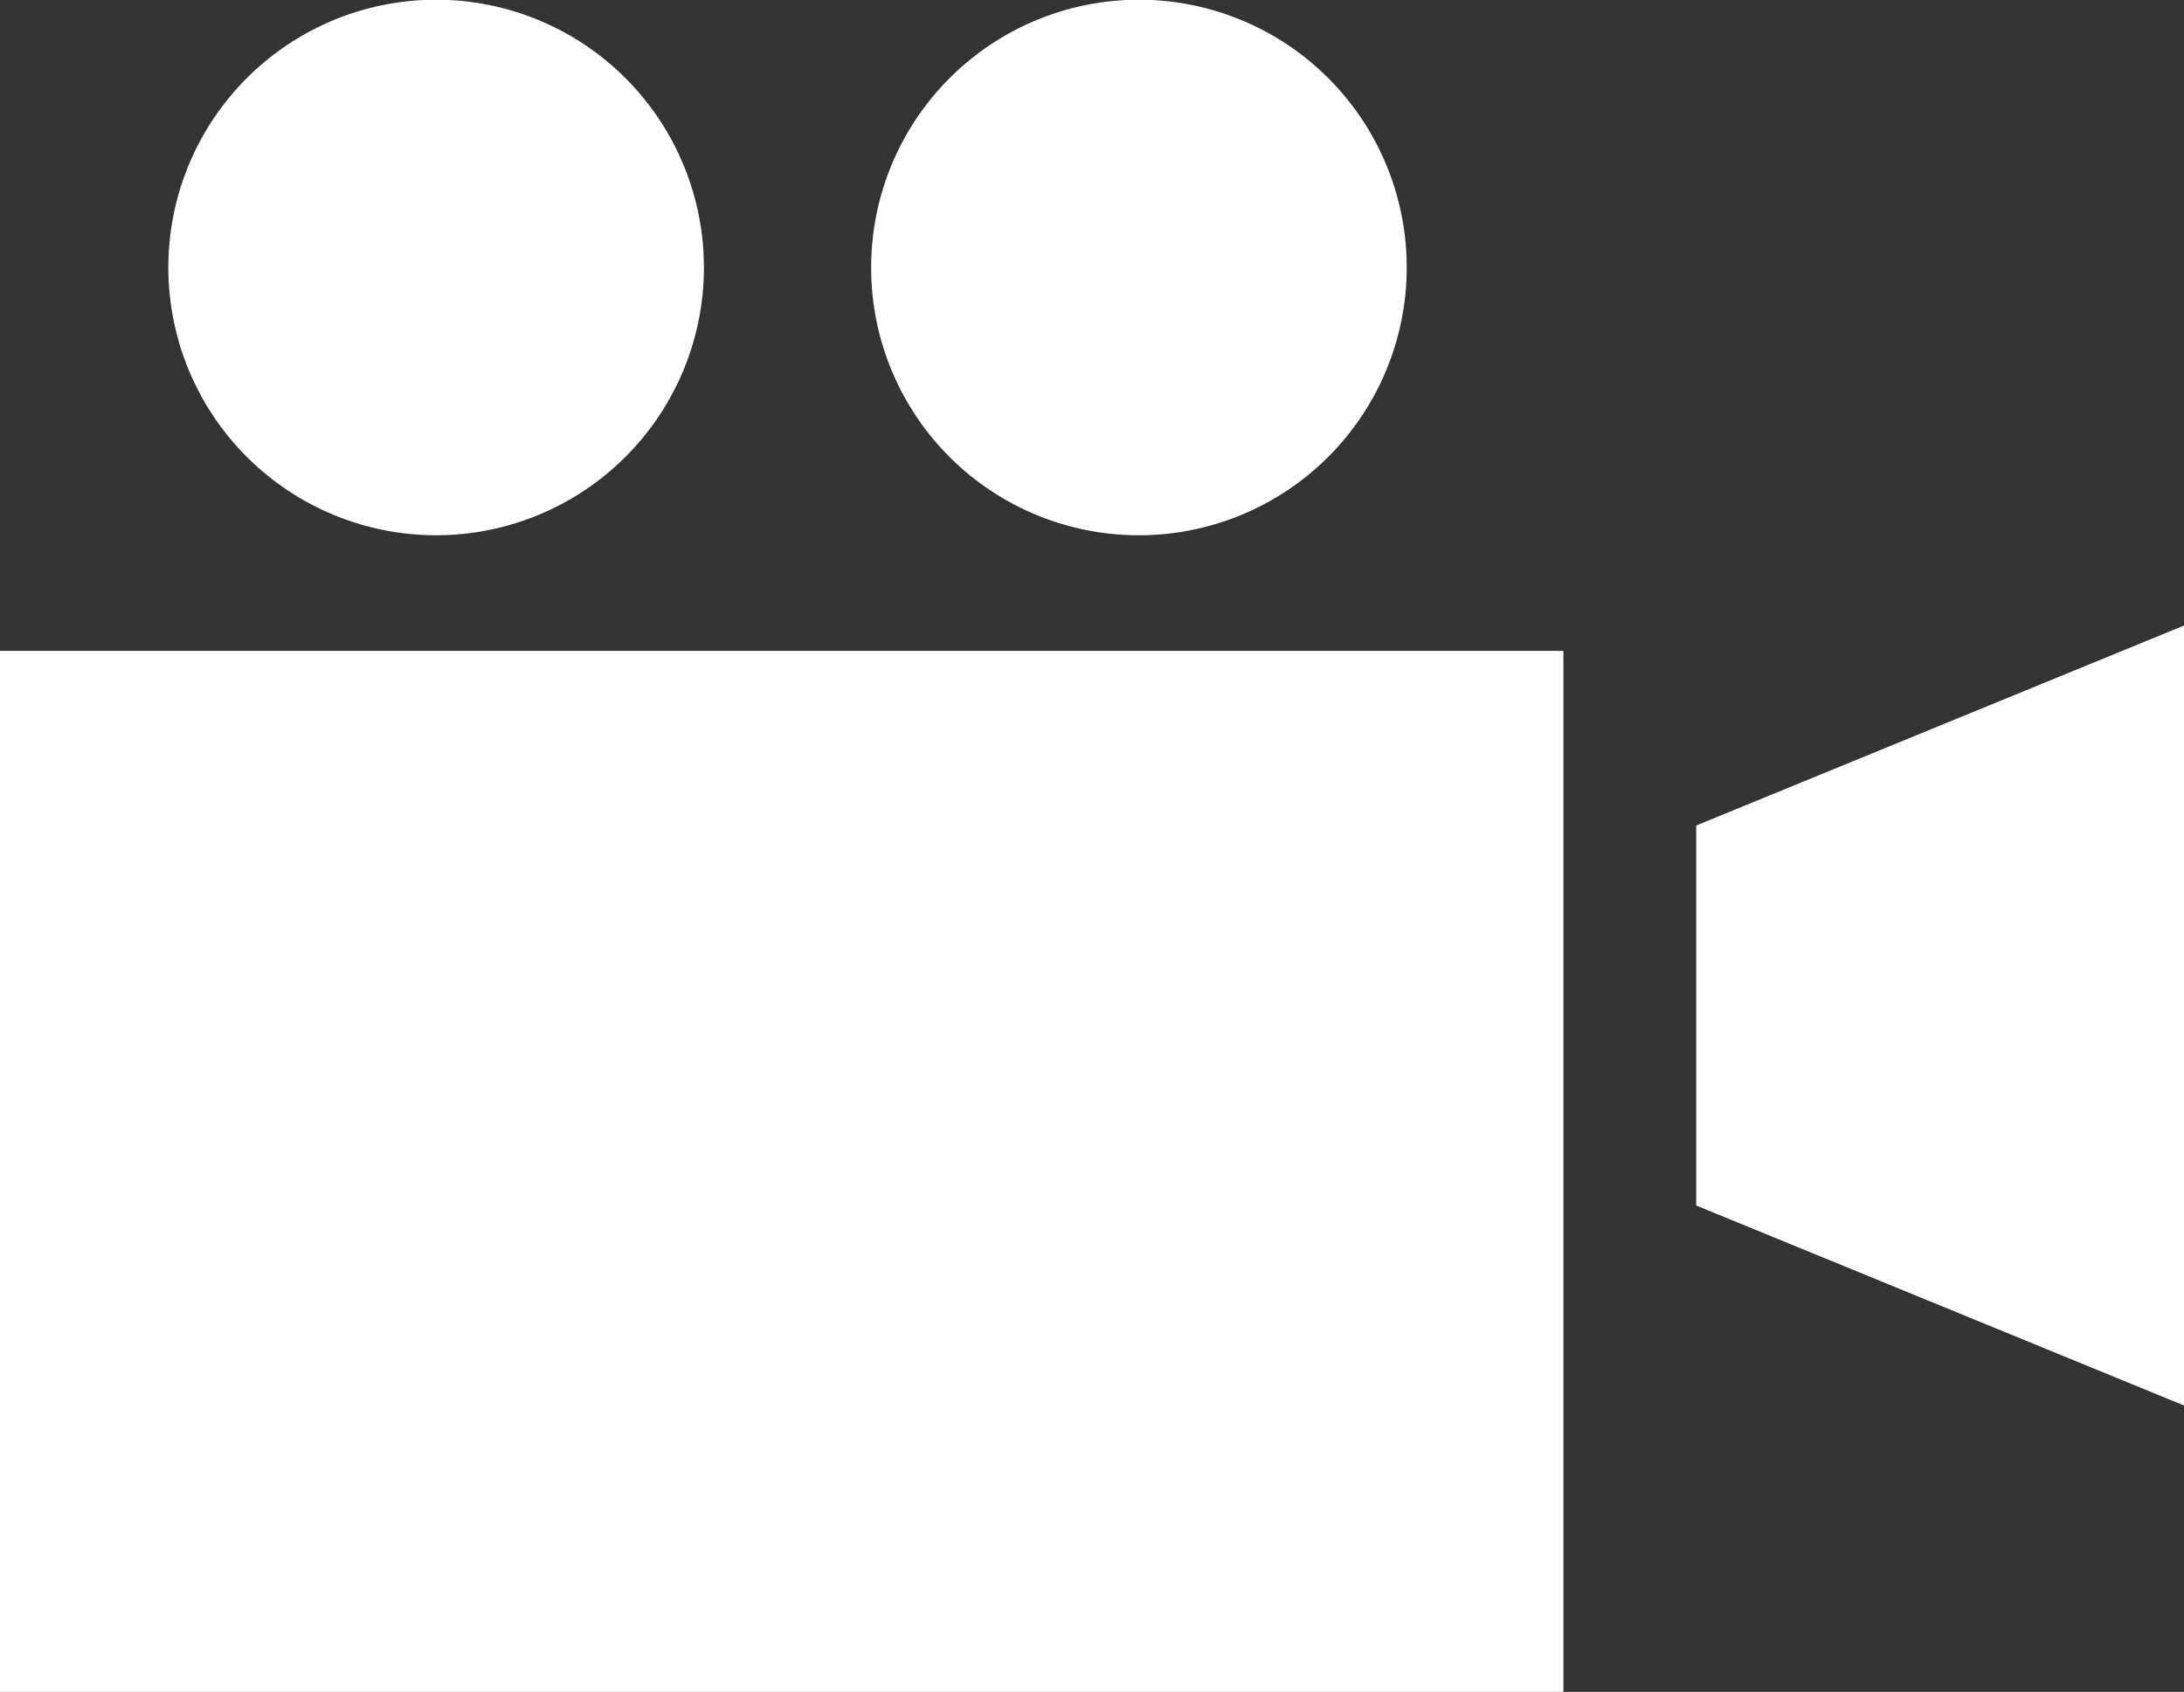
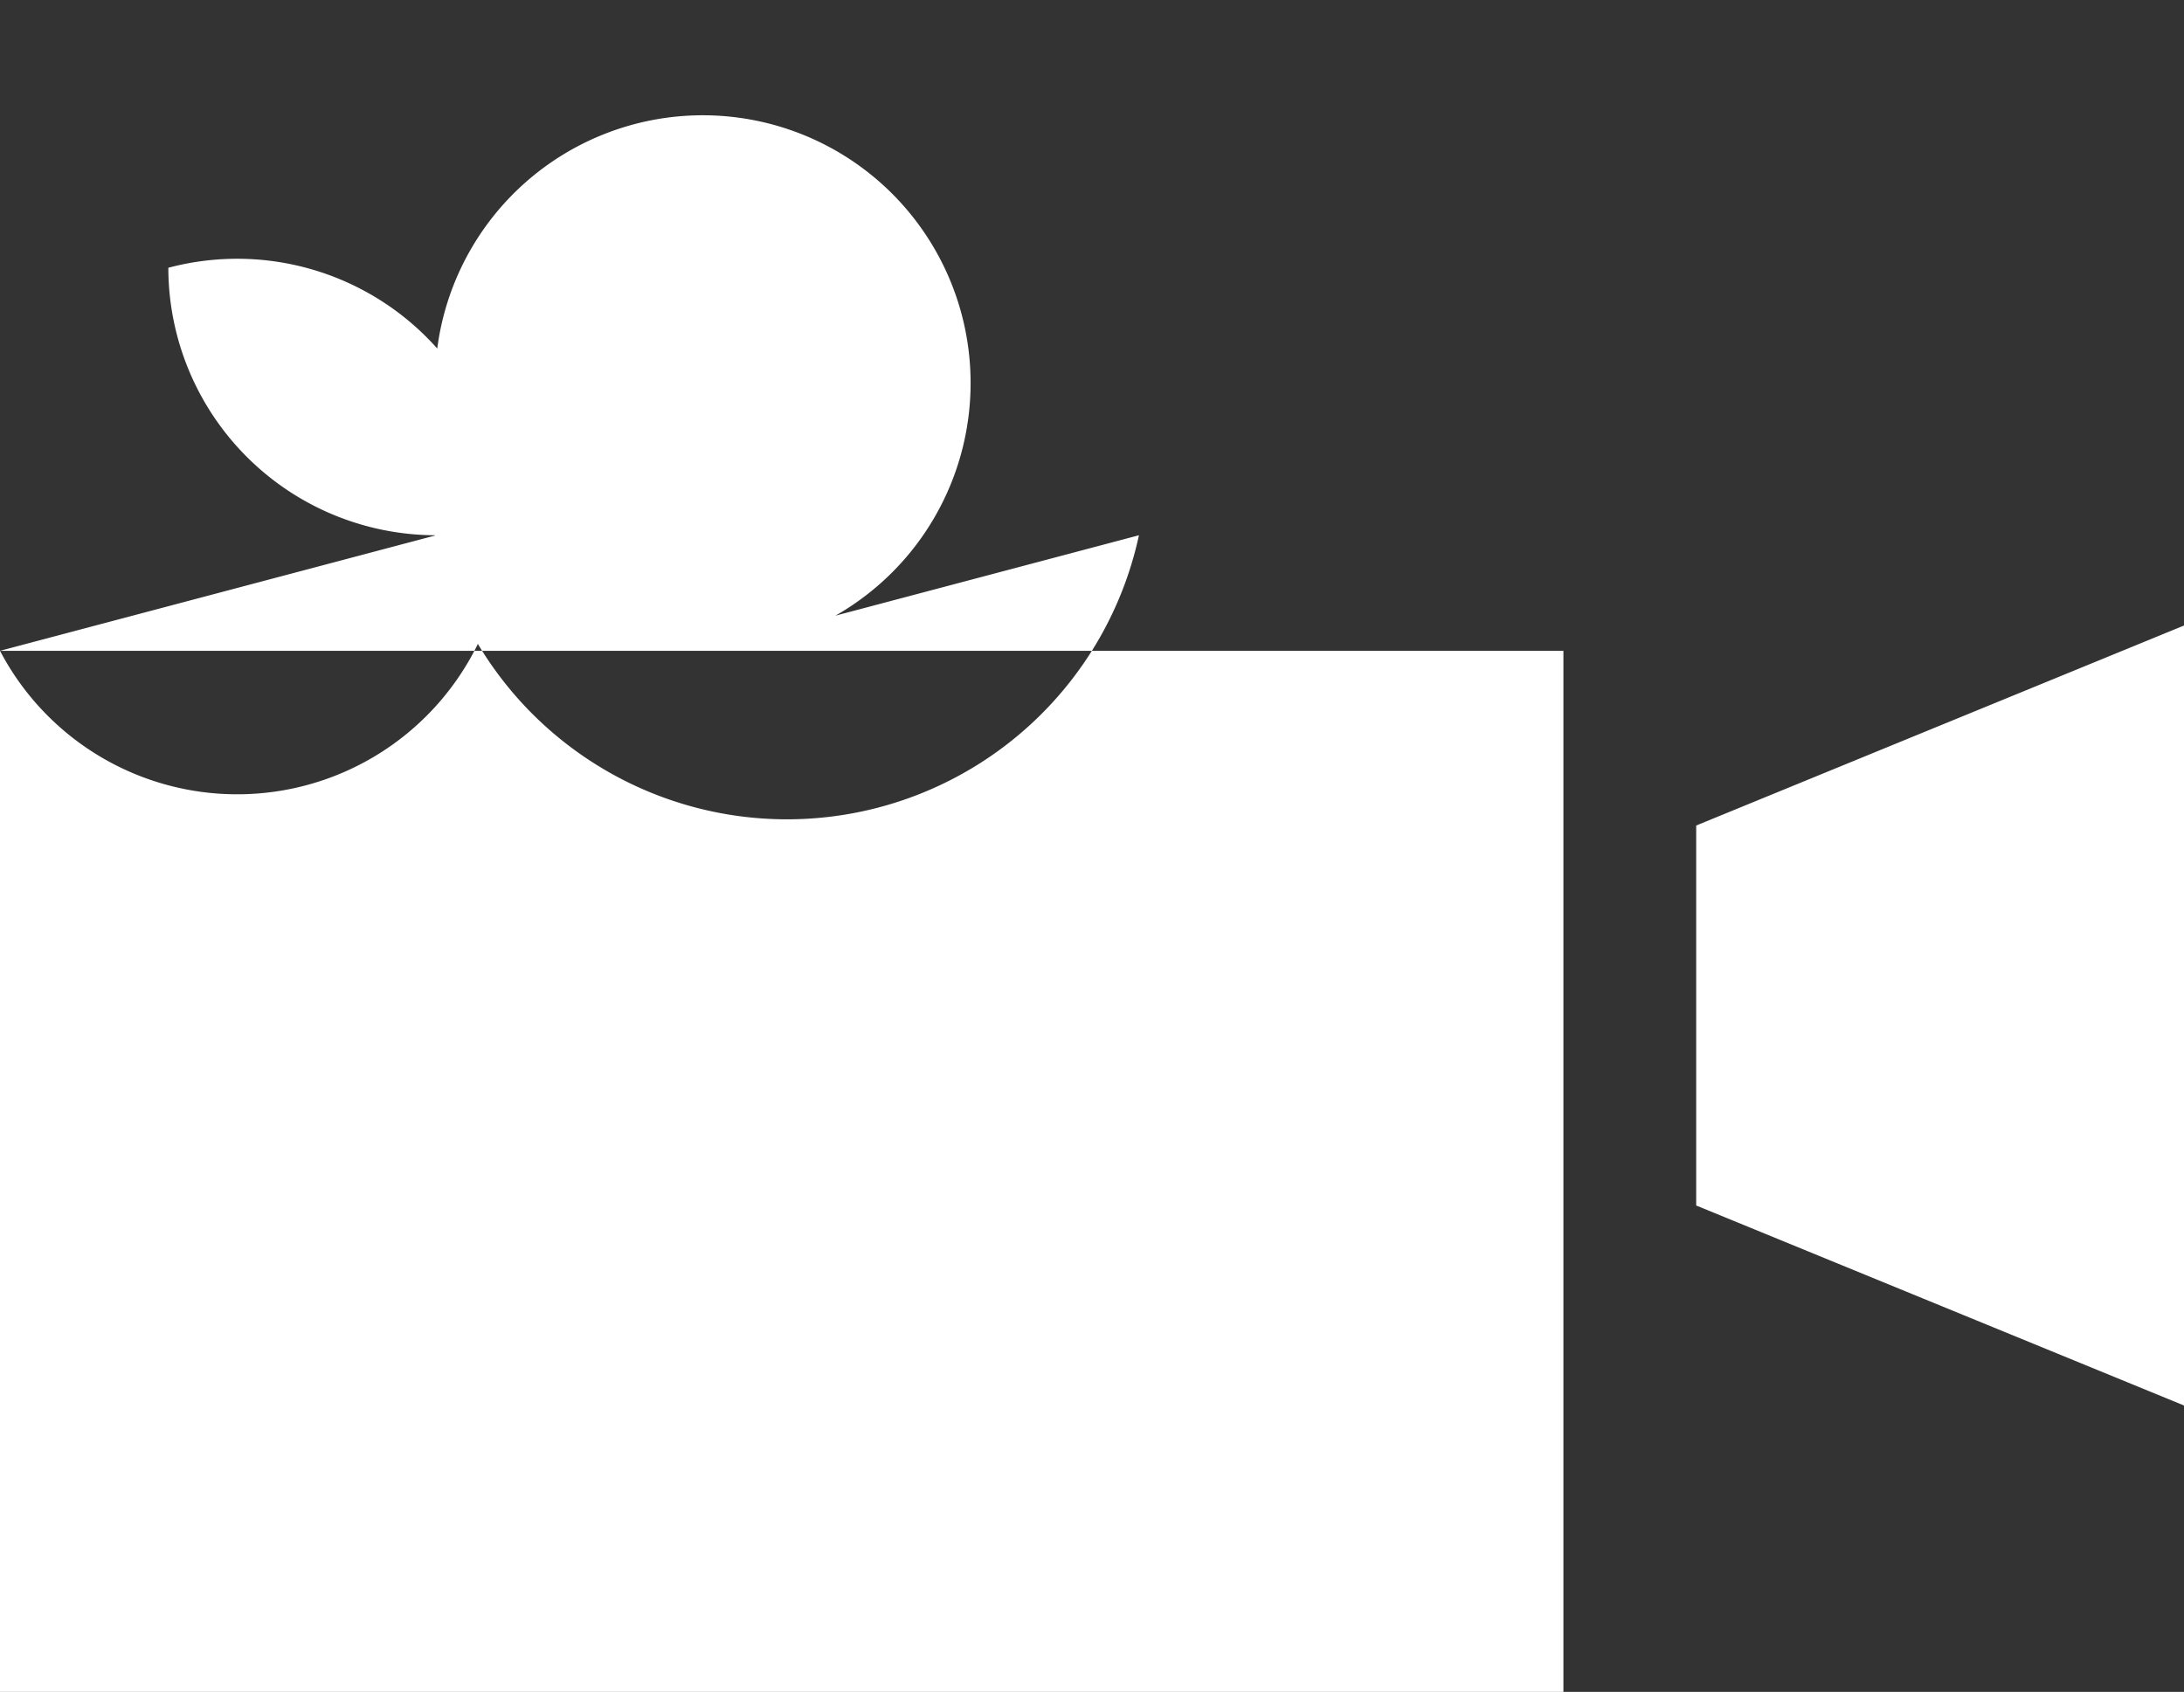
<svg xmlns="http://www.w3.org/2000/svg" viewBox="0 0 78.62 60.91">
  <rect x="0" y="0" width="78.62" height="60.91" fill="#333333" stroke="none" />
  <defs>
    <style>.cls-1{fill:#fff;}</style>
  </defs>
  <g id="Layer_2" data-name="Layer 2">
    <g id="Initial_state" data-name="Initial state">
-       <path id="video" class="cls-1" d="M0,23.43H56.28V60.91H0Zm15.7-4.16A9.64,9.64,0,1,0,6.06,9.64,9.64,9.64,0,0,0,15.7,19.27Zm25.3,0a9.64,9.64,0,1,0-9.64-9.63A9.63,9.63,0,0,0,41,19.27ZM61.06,29.72V43.4l17.56,7.2V22.52Z" />
+       <path id="video" class="cls-1" d="M0,23.43H56.28V60.91H0ZA9.64,9.64,0,1,0,6.06,9.64,9.64,9.64,0,0,0,15.7,19.27Zm25.3,0a9.64,9.64,0,1,0-9.64-9.63A9.63,9.63,0,0,0,41,19.27ZM61.06,29.72V43.4l17.56,7.2V22.52Z" />
    </g>
  </g>
</svg>